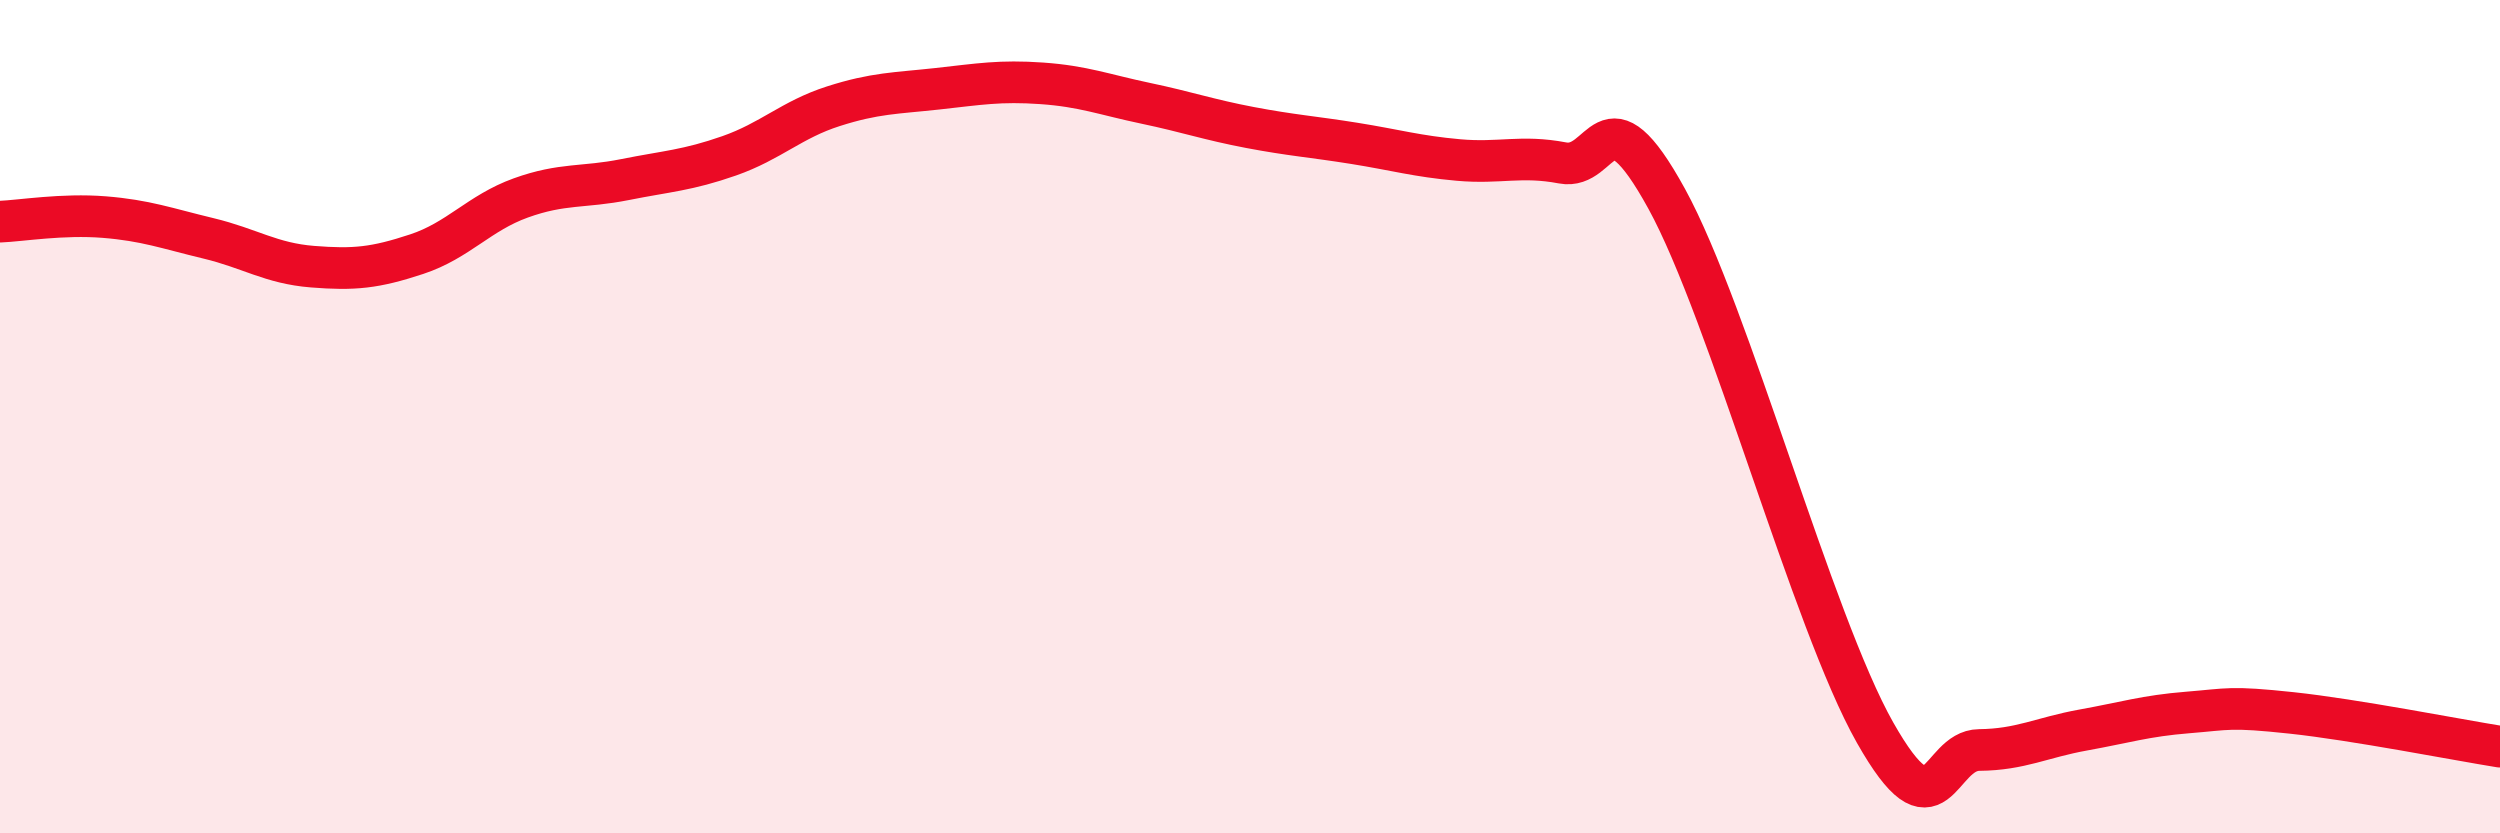
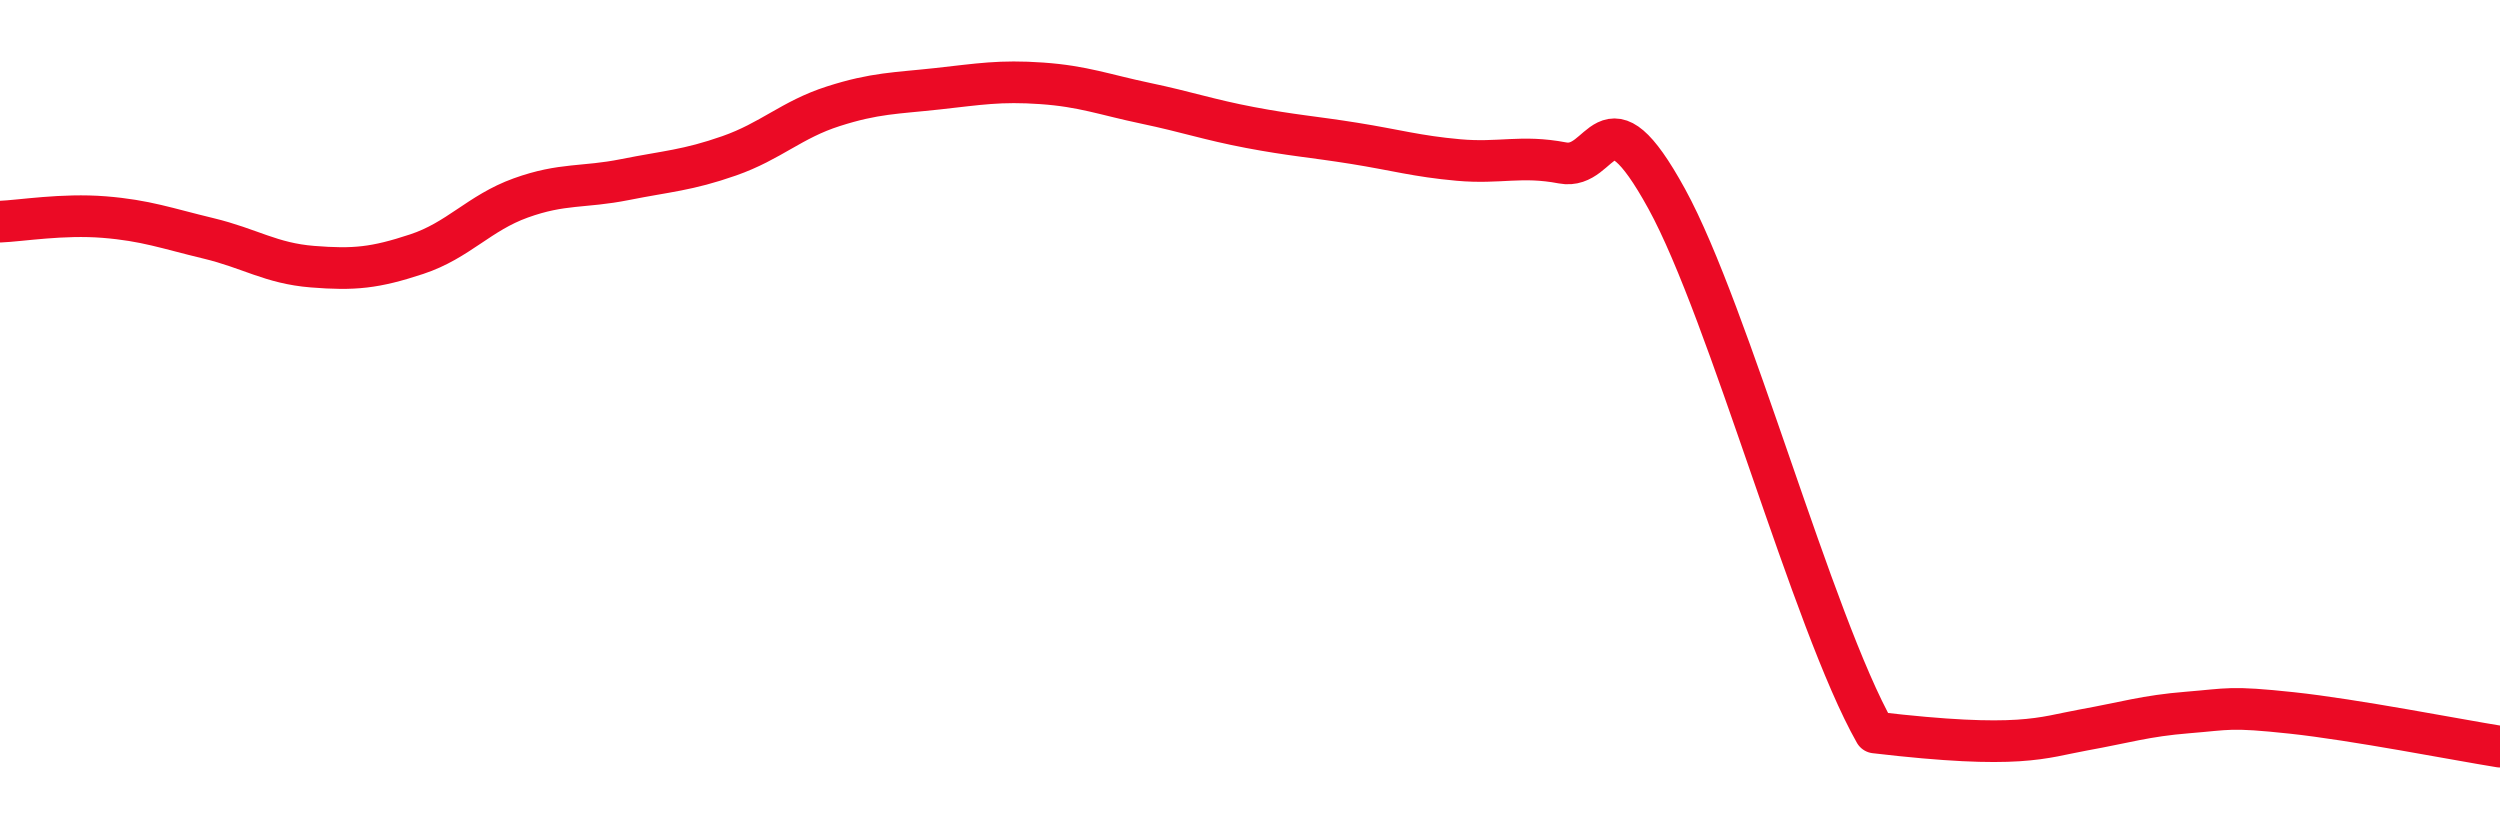
<svg xmlns="http://www.w3.org/2000/svg" width="60" height="20" viewBox="0 0 60 20">
-   <path d="M 0,5.32 C 0.5,5.3 1.5,5.13 2.5,5.21 C 3.5,5.29 4,5.48 5,5.72 C 6,5.96 6.5,6.32 7.5,6.4 C 8.5,6.48 9,6.43 10,6.1 C 11,5.77 11.5,5.11 12.5,4.75 C 13.5,4.39 14,4.51 15,4.31 C 16,4.11 16.5,4.09 17.5,3.74 C 18.5,3.39 19,2.87 20,2.55 C 21,2.23 21.5,2.24 22.5,2.13 C 23.5,2.02 24,1.93 25,2 C 26,2.07 26.5,2.27 27.5,2.48 C 28.5,2.69 29,2.87 30,3.06 C 31,3.25 31.5,3.28 32.5,3.44 C 33.5,3.6 34,3.75 35,3.84 C 36,3.93 36.5,3.72 37.5,3.91 C 38.5,4.1 38.5,2.04 40,4.77 C 41.5,7.5 43.5,14.93 45,17.58 C 46.5,20.23 46.5,18.01 47.5,18 C 48.5,17.99 49,17.7 50,17.52 C 51,17.34 51.5,17.18 52.5,17.1 C 53.5,17.02 53.5,16.95 55,17.11 C 56.5,17.27 59,17.76 60,17.92L60 20L0 20Z" fill="#EB0A25" opacity="0.1" stroke-linecap="round" stroke-linejoin="round" />
-   <path d="M 0,5.32 C 0.5,5.3 1.5,5.13 2.5,5.21 C 3.5,5.29 4,5.48 5,5.72 C 6,5.96 6.5,6.32 7.5,6.4 C 8.5,6.48 9,6.43 10,6.1 C 11,5.77 11.5,5.11 12.5,4.75 C 13.5,4.39 14,4.51 15,4.31 C 16,4.11 16.5,4.09 17.5,3.74 C 18.5,3.39 19,2.87 20,2.55 C 21,2.23 21.5,2.24 22.5,2.13 C 23.5,2.02 24,1.93 25,2 C 26,2.07 26.5,2.27 27.5,2.48 C 28.5,2.69 29,2.87 30,3.06 C 31,3.25 31.5,3.28 32.5,3.44 C 33.5,3.6 34,3.75 35,3.84 C 36,3.93 36.5,3.72 37.5,3.91 C 38.5,4.1 38.5,2.04 40,4.77 C 41.5,7.5 43.5,14.93 45,17.58 C 46.5,20.23 46.5,18.01 47.5,18 C 48.5,17.99 49,17.7 50,17.52 C 51,17.34 51.5,17.18 52.5,17.1 C 53.5,17.02 53.5,16.95 55,17.11 C 56.5,17.27 59,17.76 60,17.92" stroke="#EB0A25" stroke-width="1" fill="none" stroke-linecap="round" stroke-linejoin="round" />
+   <path d="M 0,5.32 C 0.5,5.3 1.5,5.13 2.5,5.21 C 3.5,5.29 4,5.48 5,5.72 C 6,5.96 6.5,6.32 7.5,6.4 C 8.5,6.48 9,6.43 10,6.1 C 11,5.77 11.5,5.11 12.5,4.75 C 13.5,4.39 14,4.51 15,4.31 C 16,4.11 16.5,4.09 17.5,3.74 C 18.5,3.39 19,2.87 20,2.55 C 21,2.23 21.5,2.24 22.5,2.13 C 23.5,2.02 24,1.93 25,2 C 26,2.07 26.5,2.27 27.5,2.48 C 28.5,2.69 29,2.87 30,3.06 C 31,3.25 31.5,3.28 32.5,3.44 C 33.5,3.6 34,3.75 35,3.84 C 36,3.93 36.5,3.72 37.5,3.91 C 38.5,4.1 38.5,2.04 40,4.77 C 41.5,7.5 43.5,14.93 45,17.58 C 48.5,17.99 49,17.7 50,17.52 C 51,17.34 51.5,17.18 52.5,17.1 C 53.5,17.02 53.5,16.95 55,17.11 C 56.5,17.27 59,17.76 60,17.92" stroke="#EB0A25" stroke-width="1" fill="none" stroke-linecap="round" stroke-linejoin="round" />
</svg>